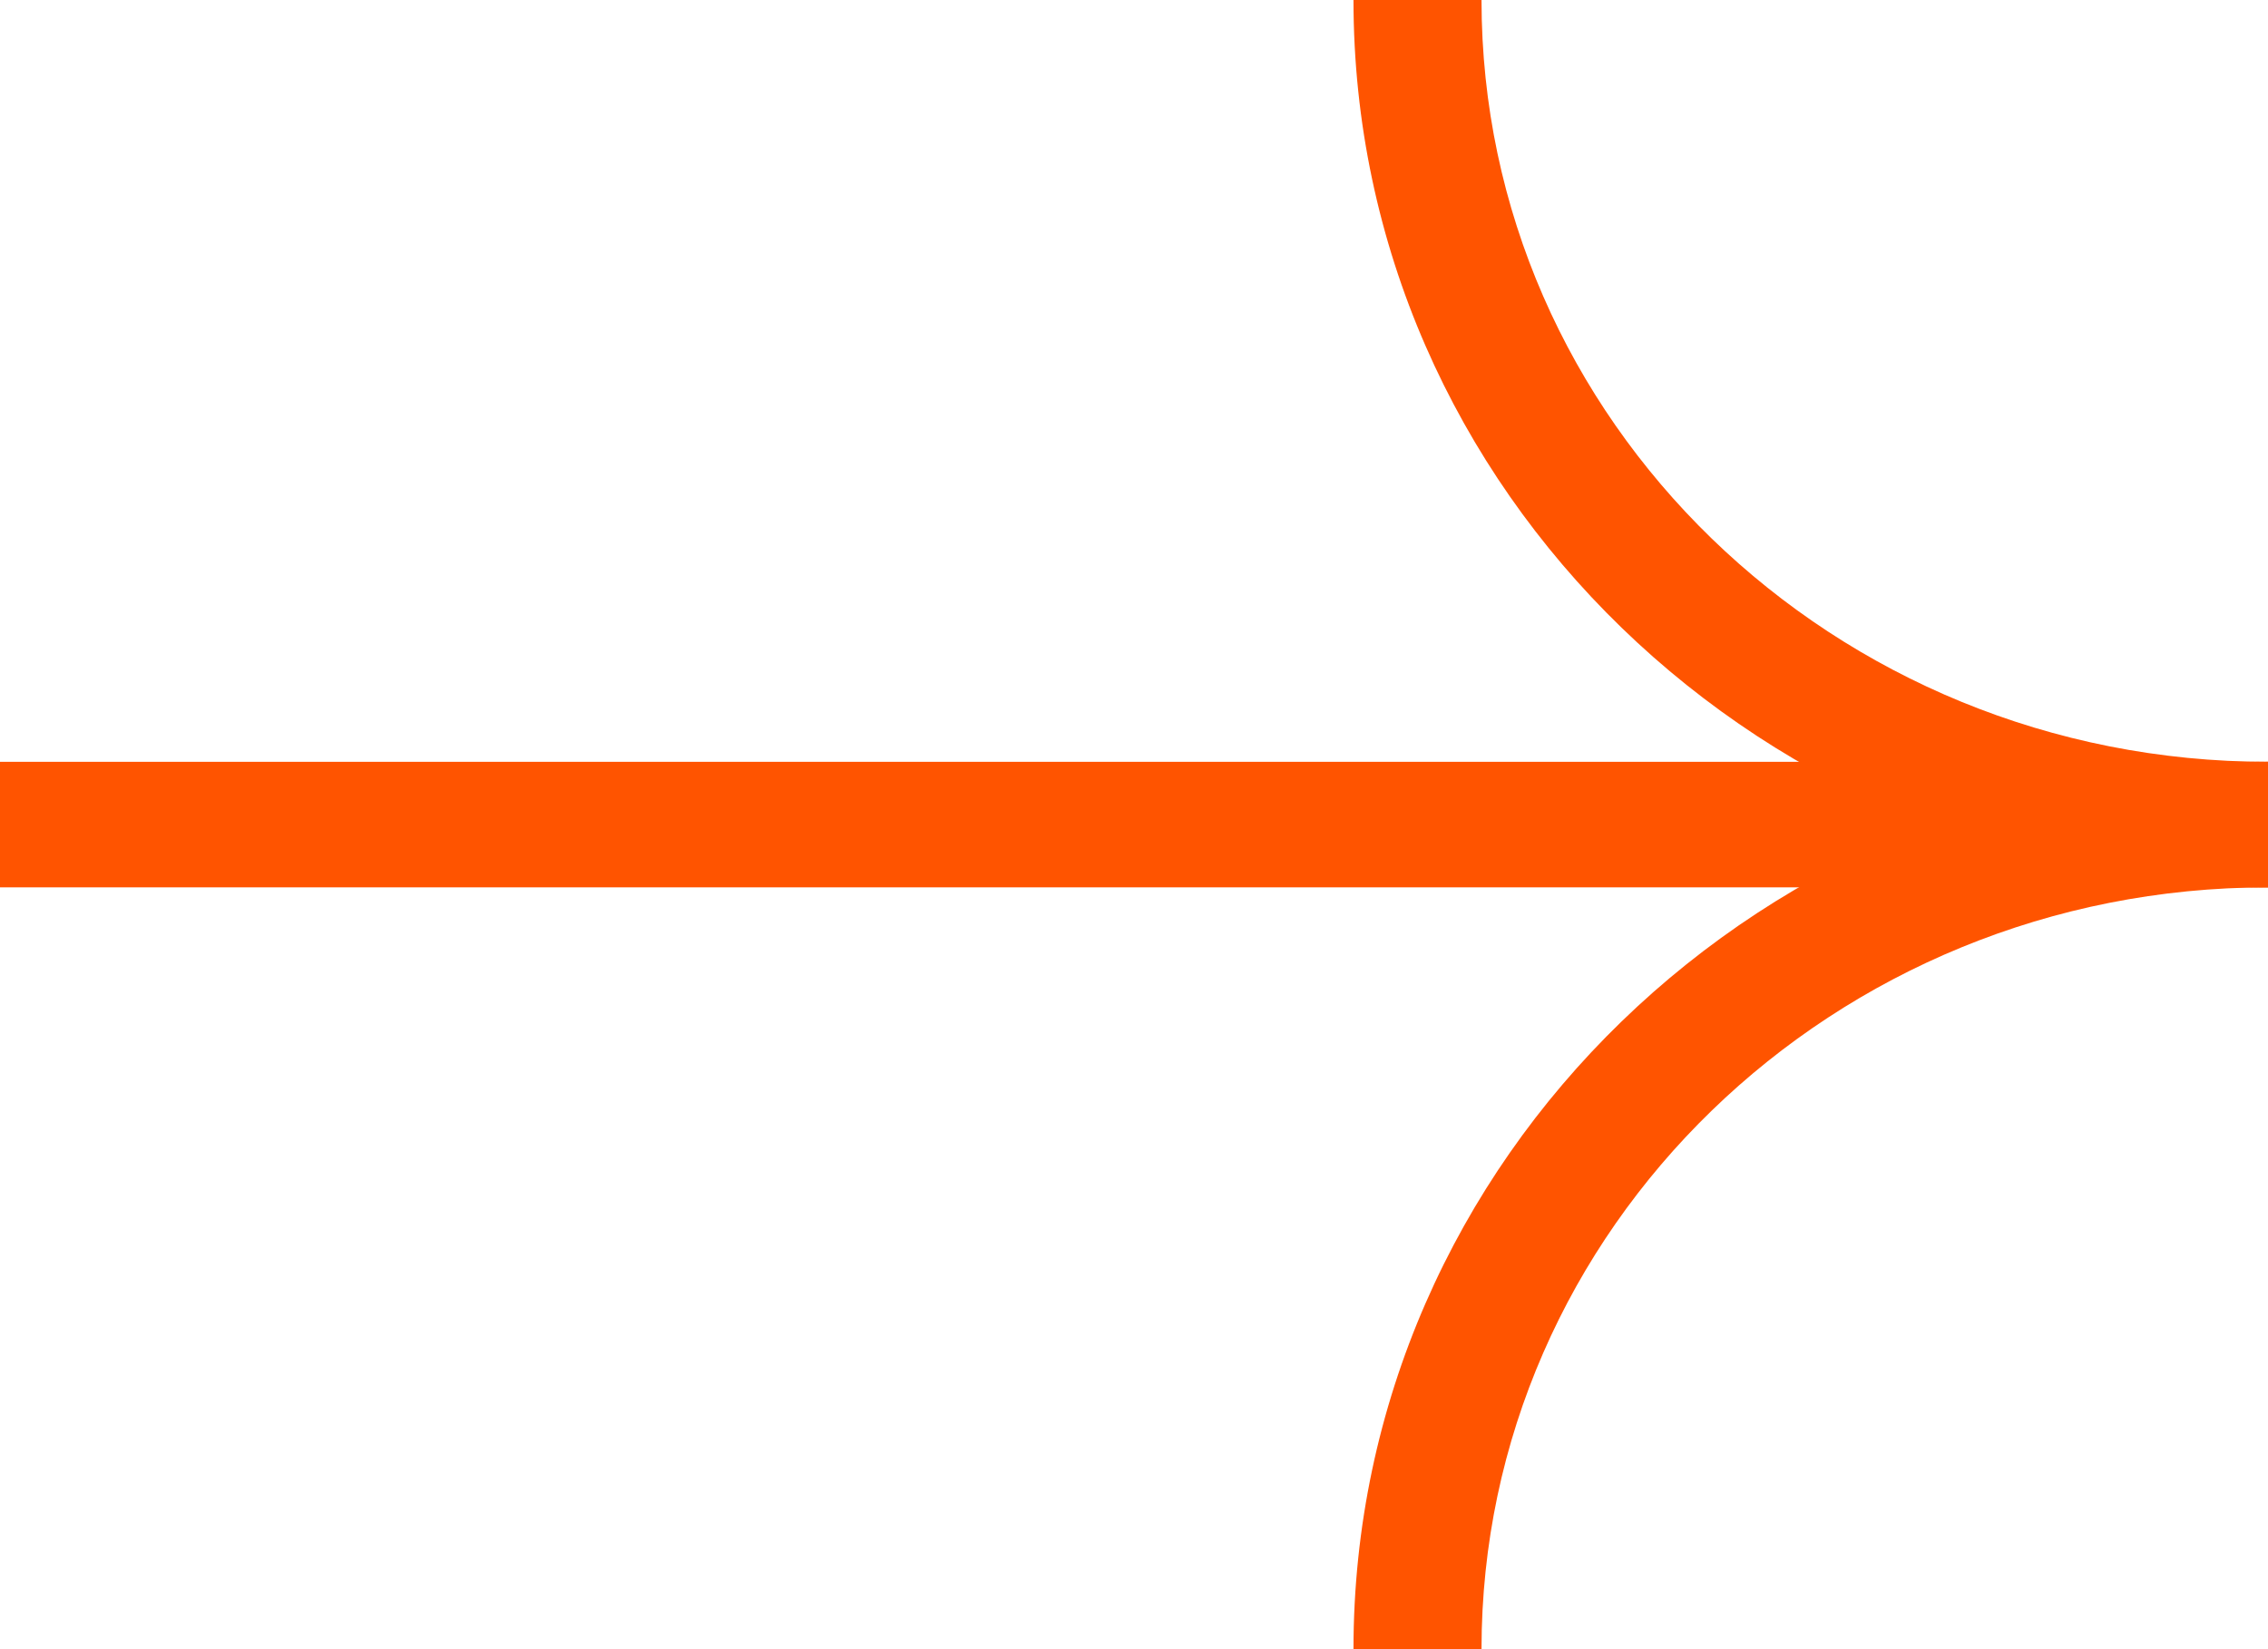
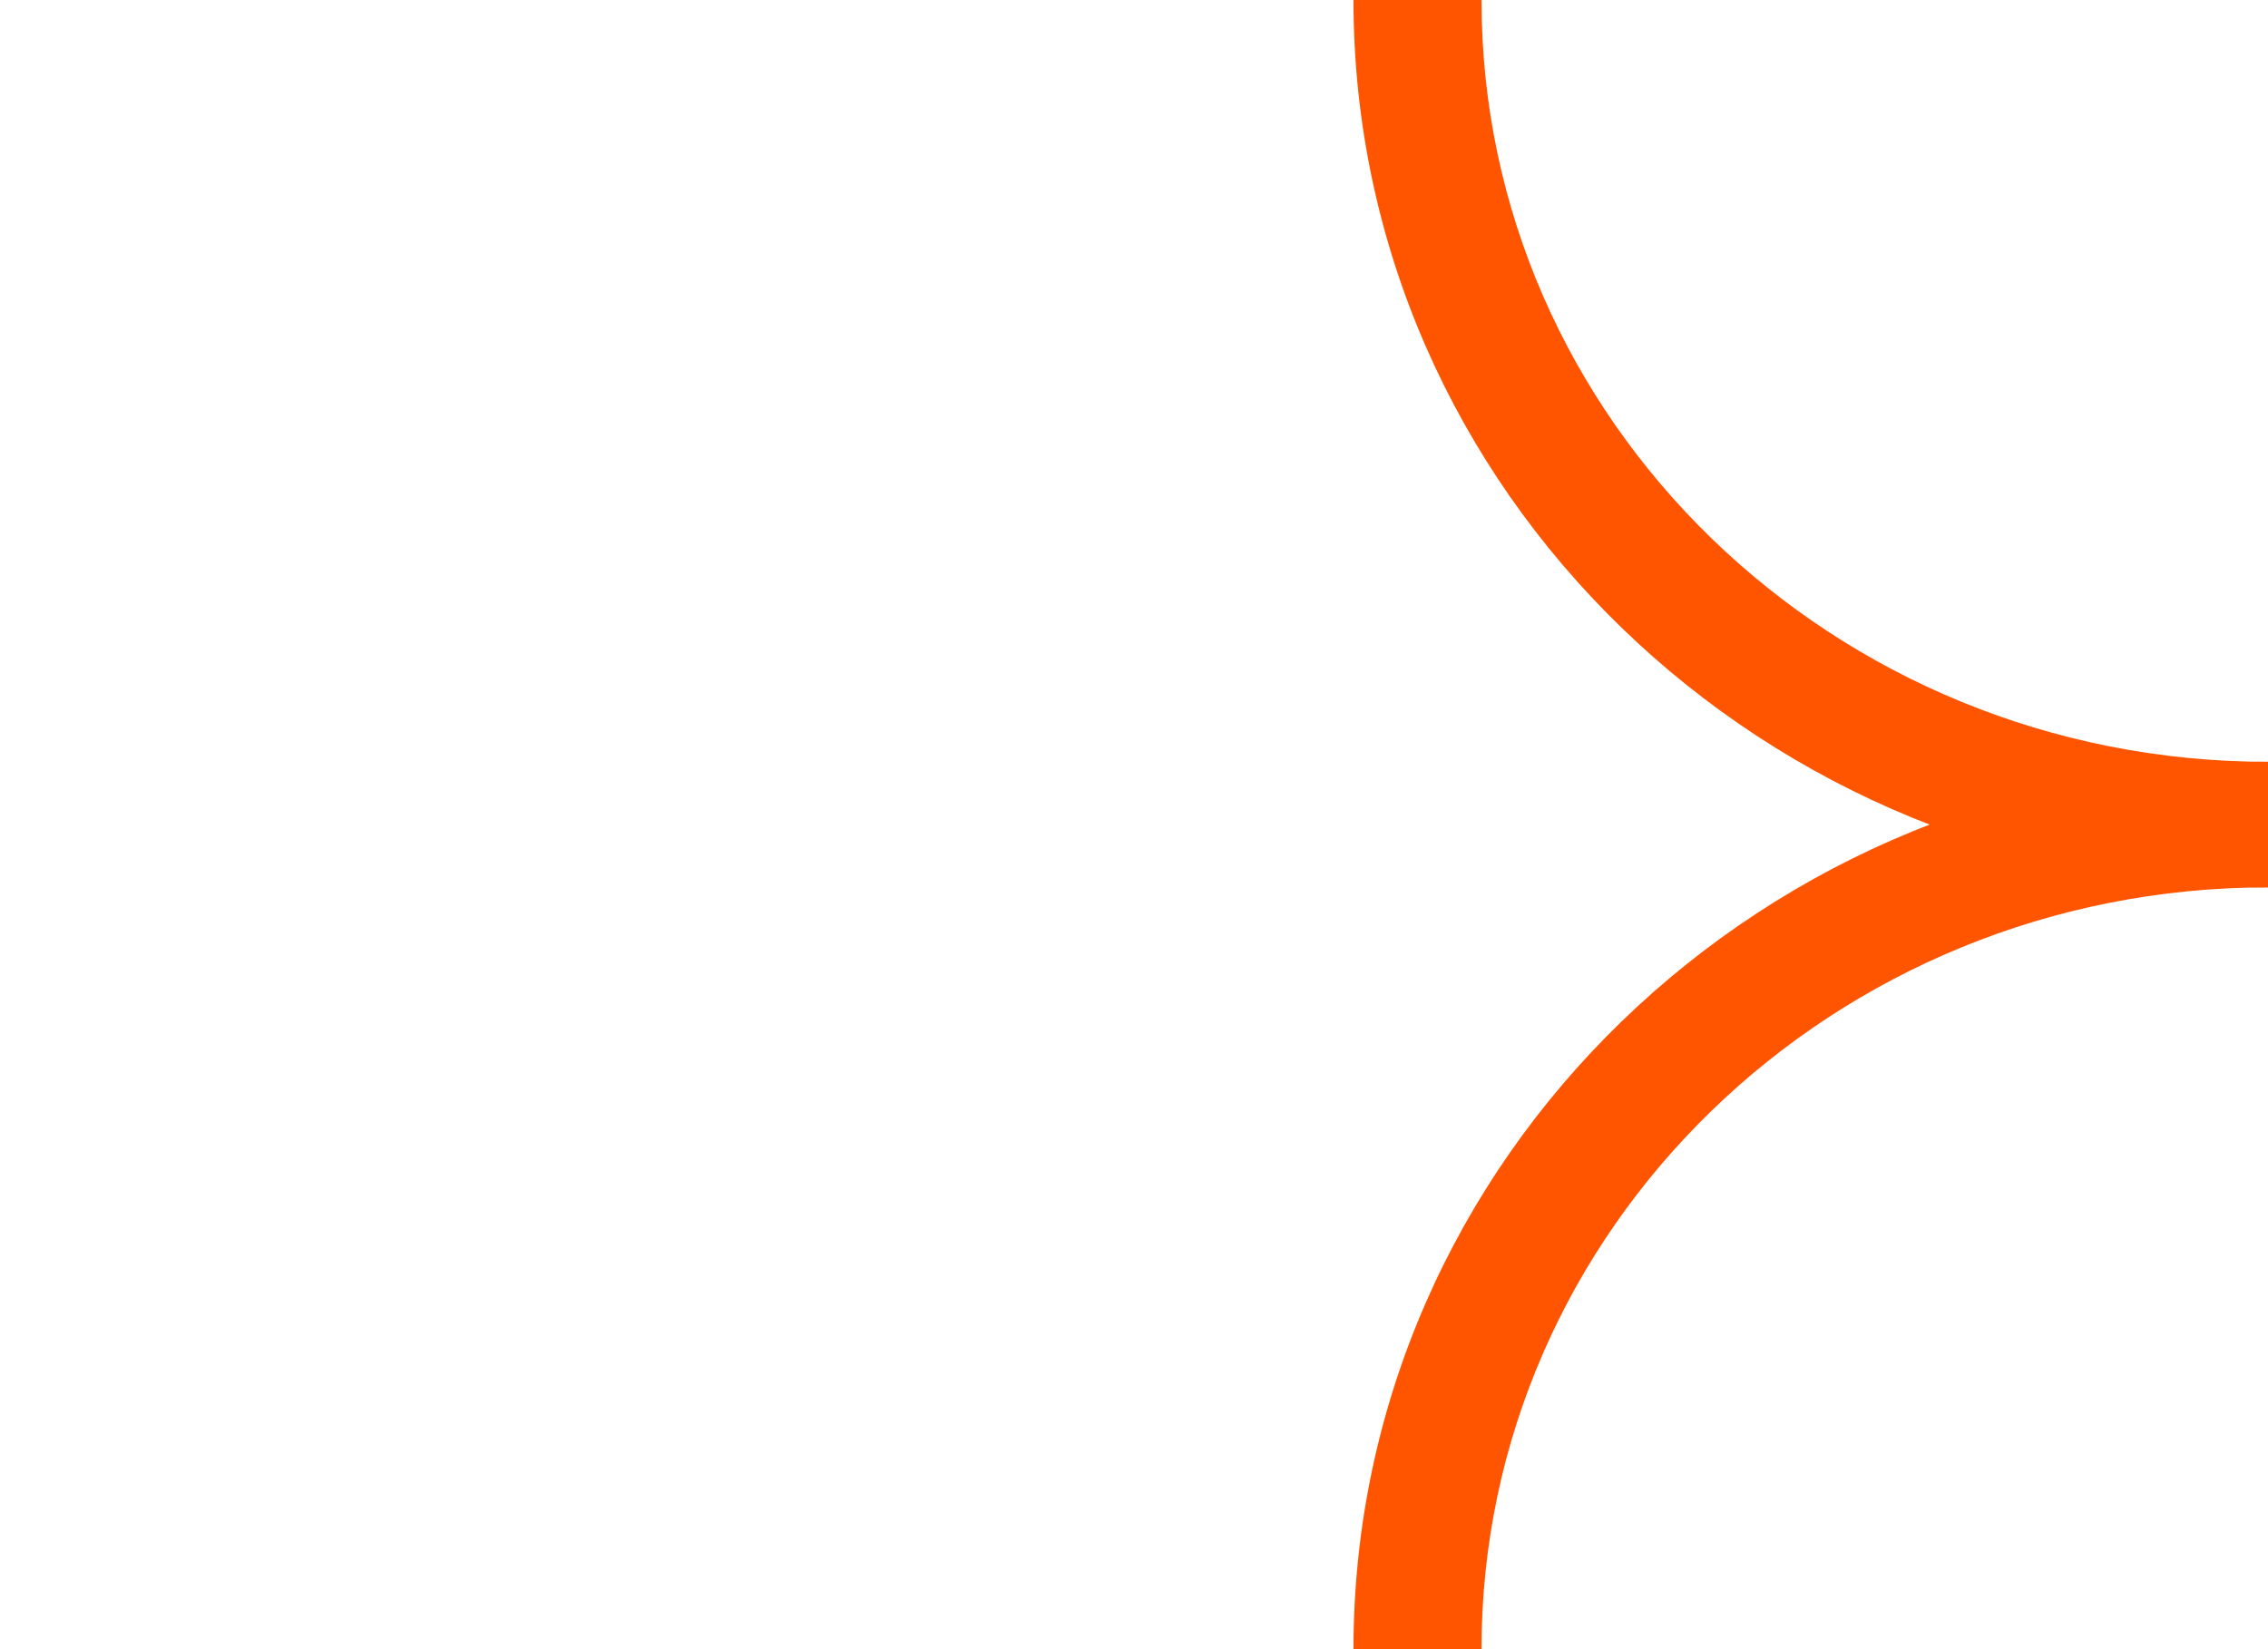
<svg xmlns="http://www.w3.org/2000/svg" width="22" height="16" viewBox="0 0 22 16" fill="none">
  <g clip-path="url(#clip0_220_178)">
-     <path fill-rule="evenodd" clip-rule="evenodd" d="M22 8.609H0L0 7.391H22V8.609Z" fill="#FF5400" />
    <path fill-rule="evenodd" clip-rule="evenodd" d="M14.371 0C14.371 4.076 17.78 7.391 22 7.391V8.609C17.107 8.609 13.129 4.761 13.129 0L14.371 0Z" fill="#FF5400" />
    <path fill-rule="evenodd" clip-rule="evenodd" d="M22 8.609C17.78 8.609 14.371 11.924 14.371 16L13.129 16C13.129 11.239 17.107 7.391 22 7.391L22 8.609Z" fill="#FF5400" />
  </g>
  <defs>
    <clipPath id="clip0_220_178">
      <rect width="22" height="16" fill="white" />
    </clipPath>
  </defs>
</svg>